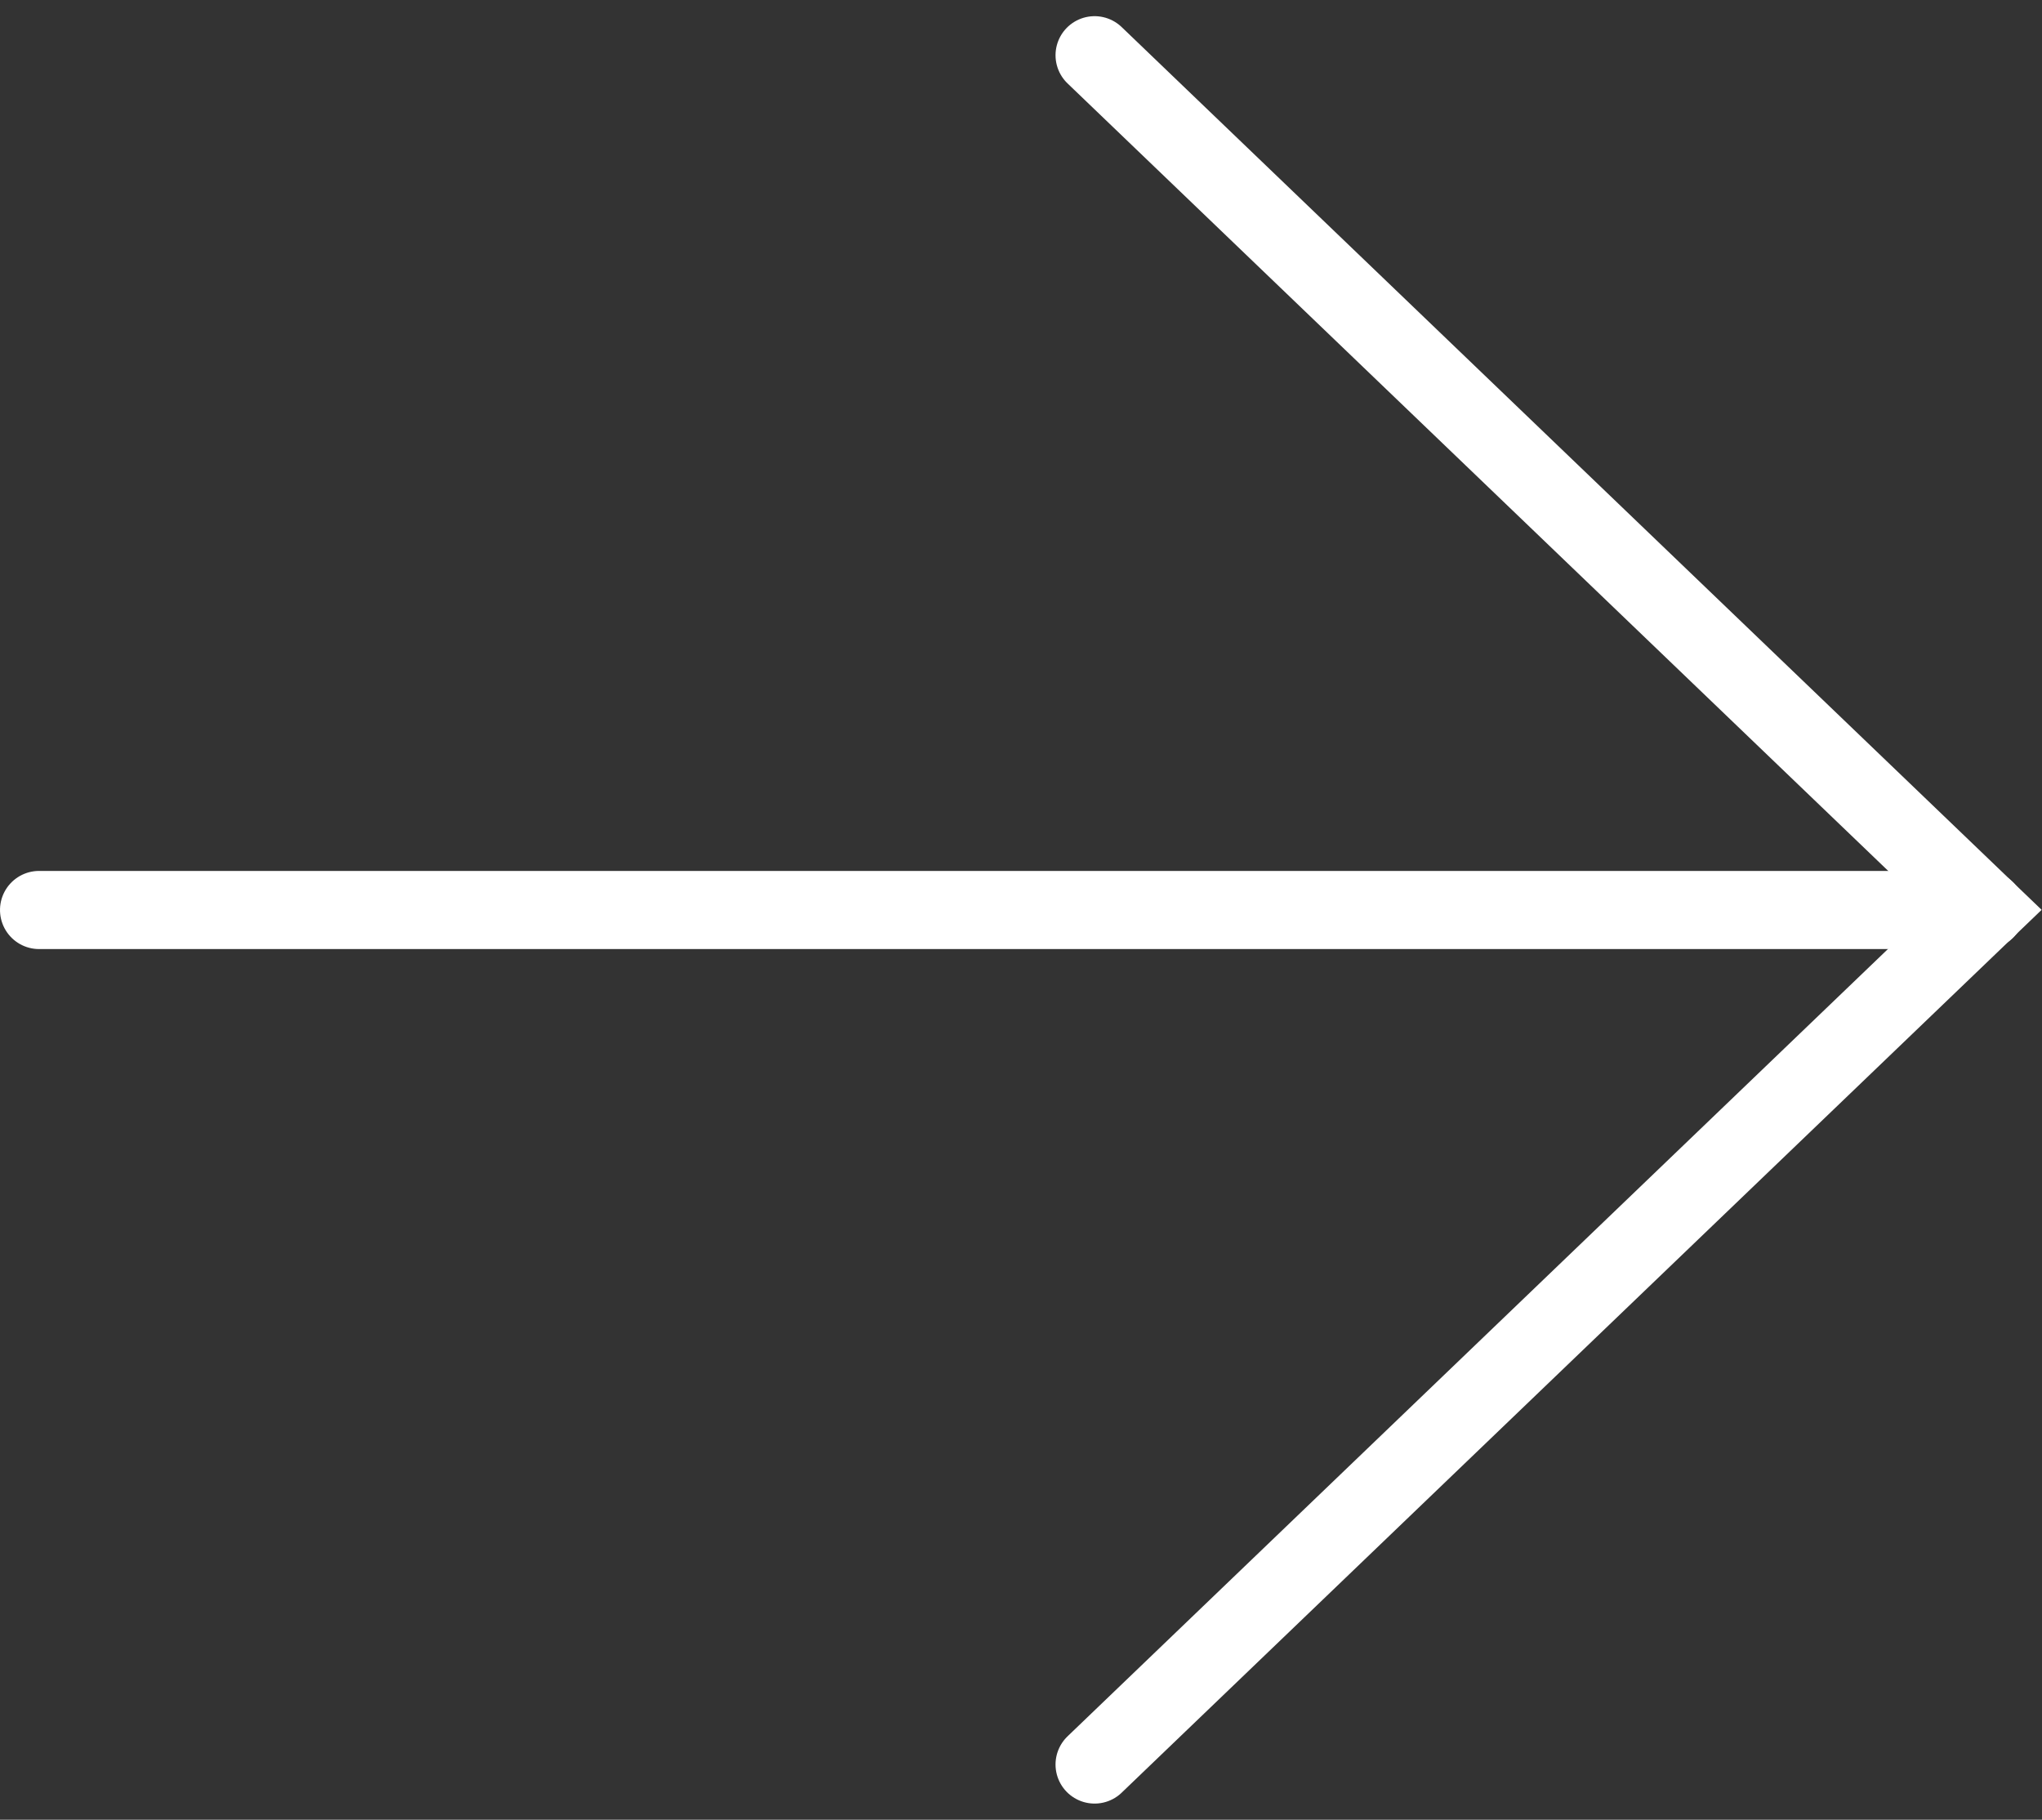
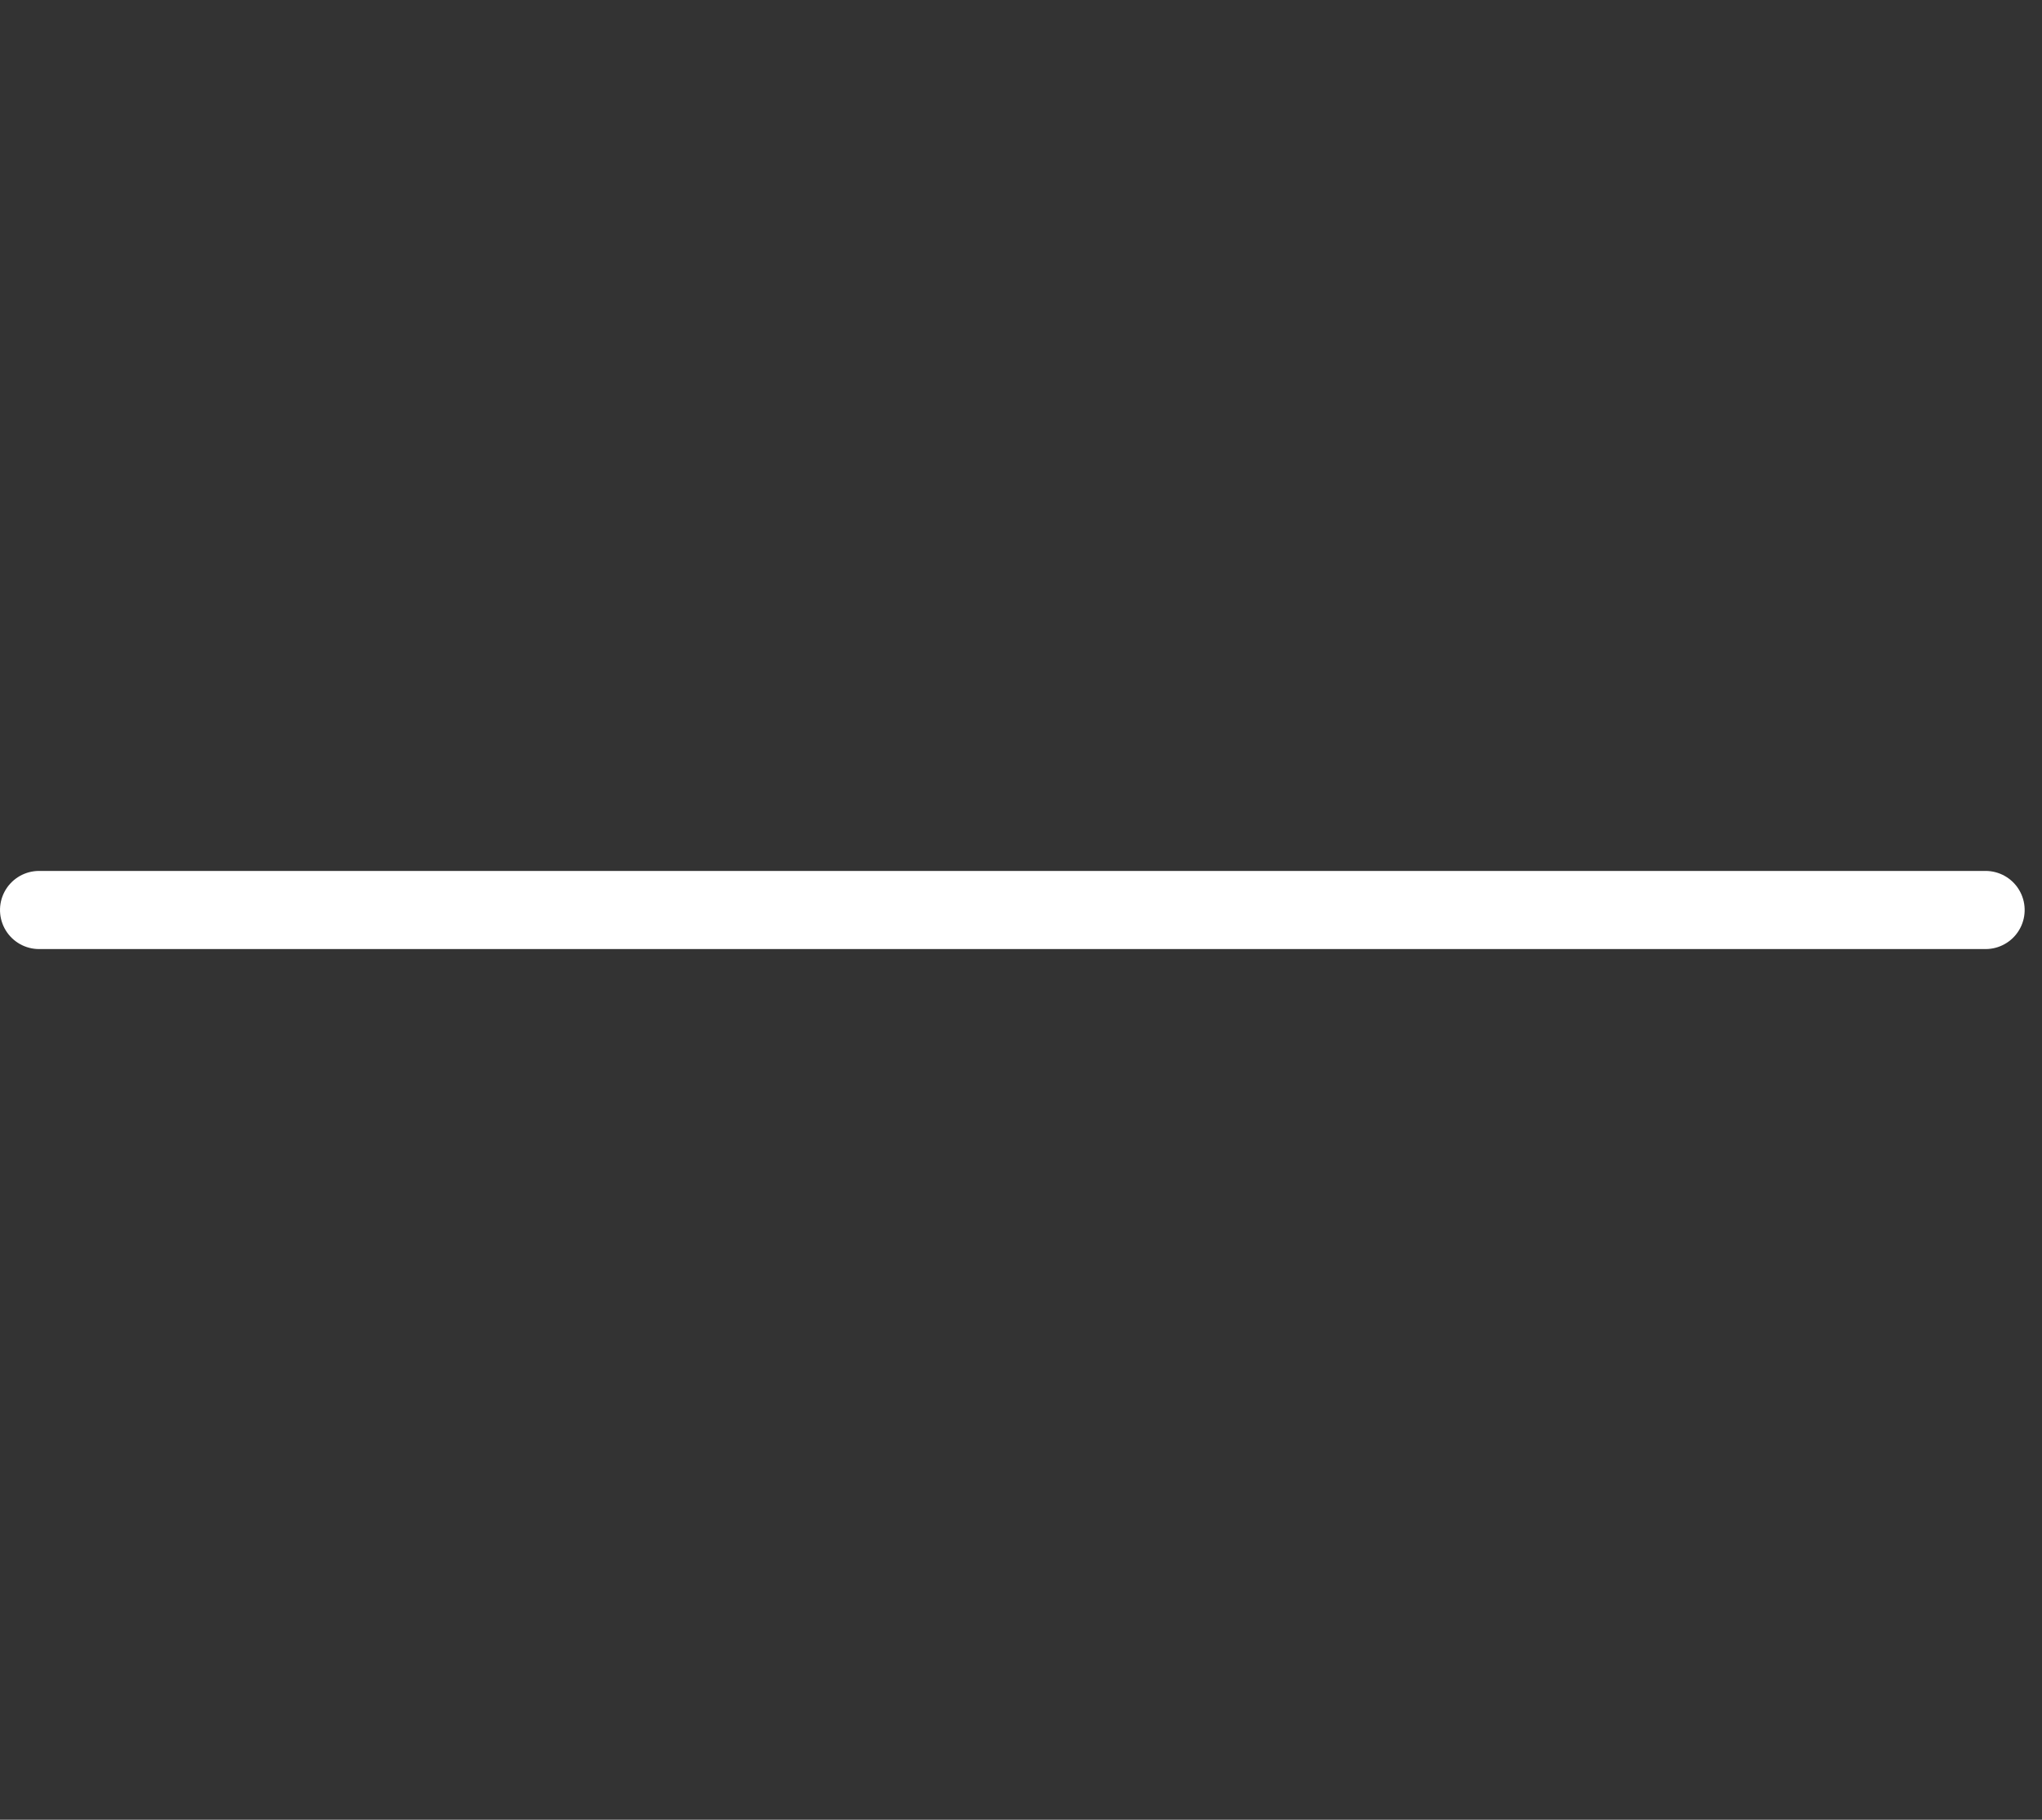
<svg xmlns="http://www.w3.org/2000/svg" width="26.138" height="23.291" viewBox="0 0 26.138 23.291">
  <rect x="0" y="0" width="26.138" height="23.291" fill="#333333" stroke="none" />
  <g id="Group_1022" data-name="Group 1022" transform="translate(0.5 0.707)">
    <g id="Group_1021" data-name="Group 1021" transform="translate(24.916) rotate(90)">
      <line id="Line_16" data-name="Line 16" y2="24.916" transform="translate(10.94)" fill="none" stroke="#fff" stroke-linecap="round" stroke-width="1" />
-       <path id="Path_150" data-name="Path 150" d="M0,0,11.4,10.938,0,21.877" transform="translate(0 11.405) rotate(-90)" fill="none" stroke="#fff" stroke-linecap="round" stroke-width="1" />
    </g>
  </g>
</svg>